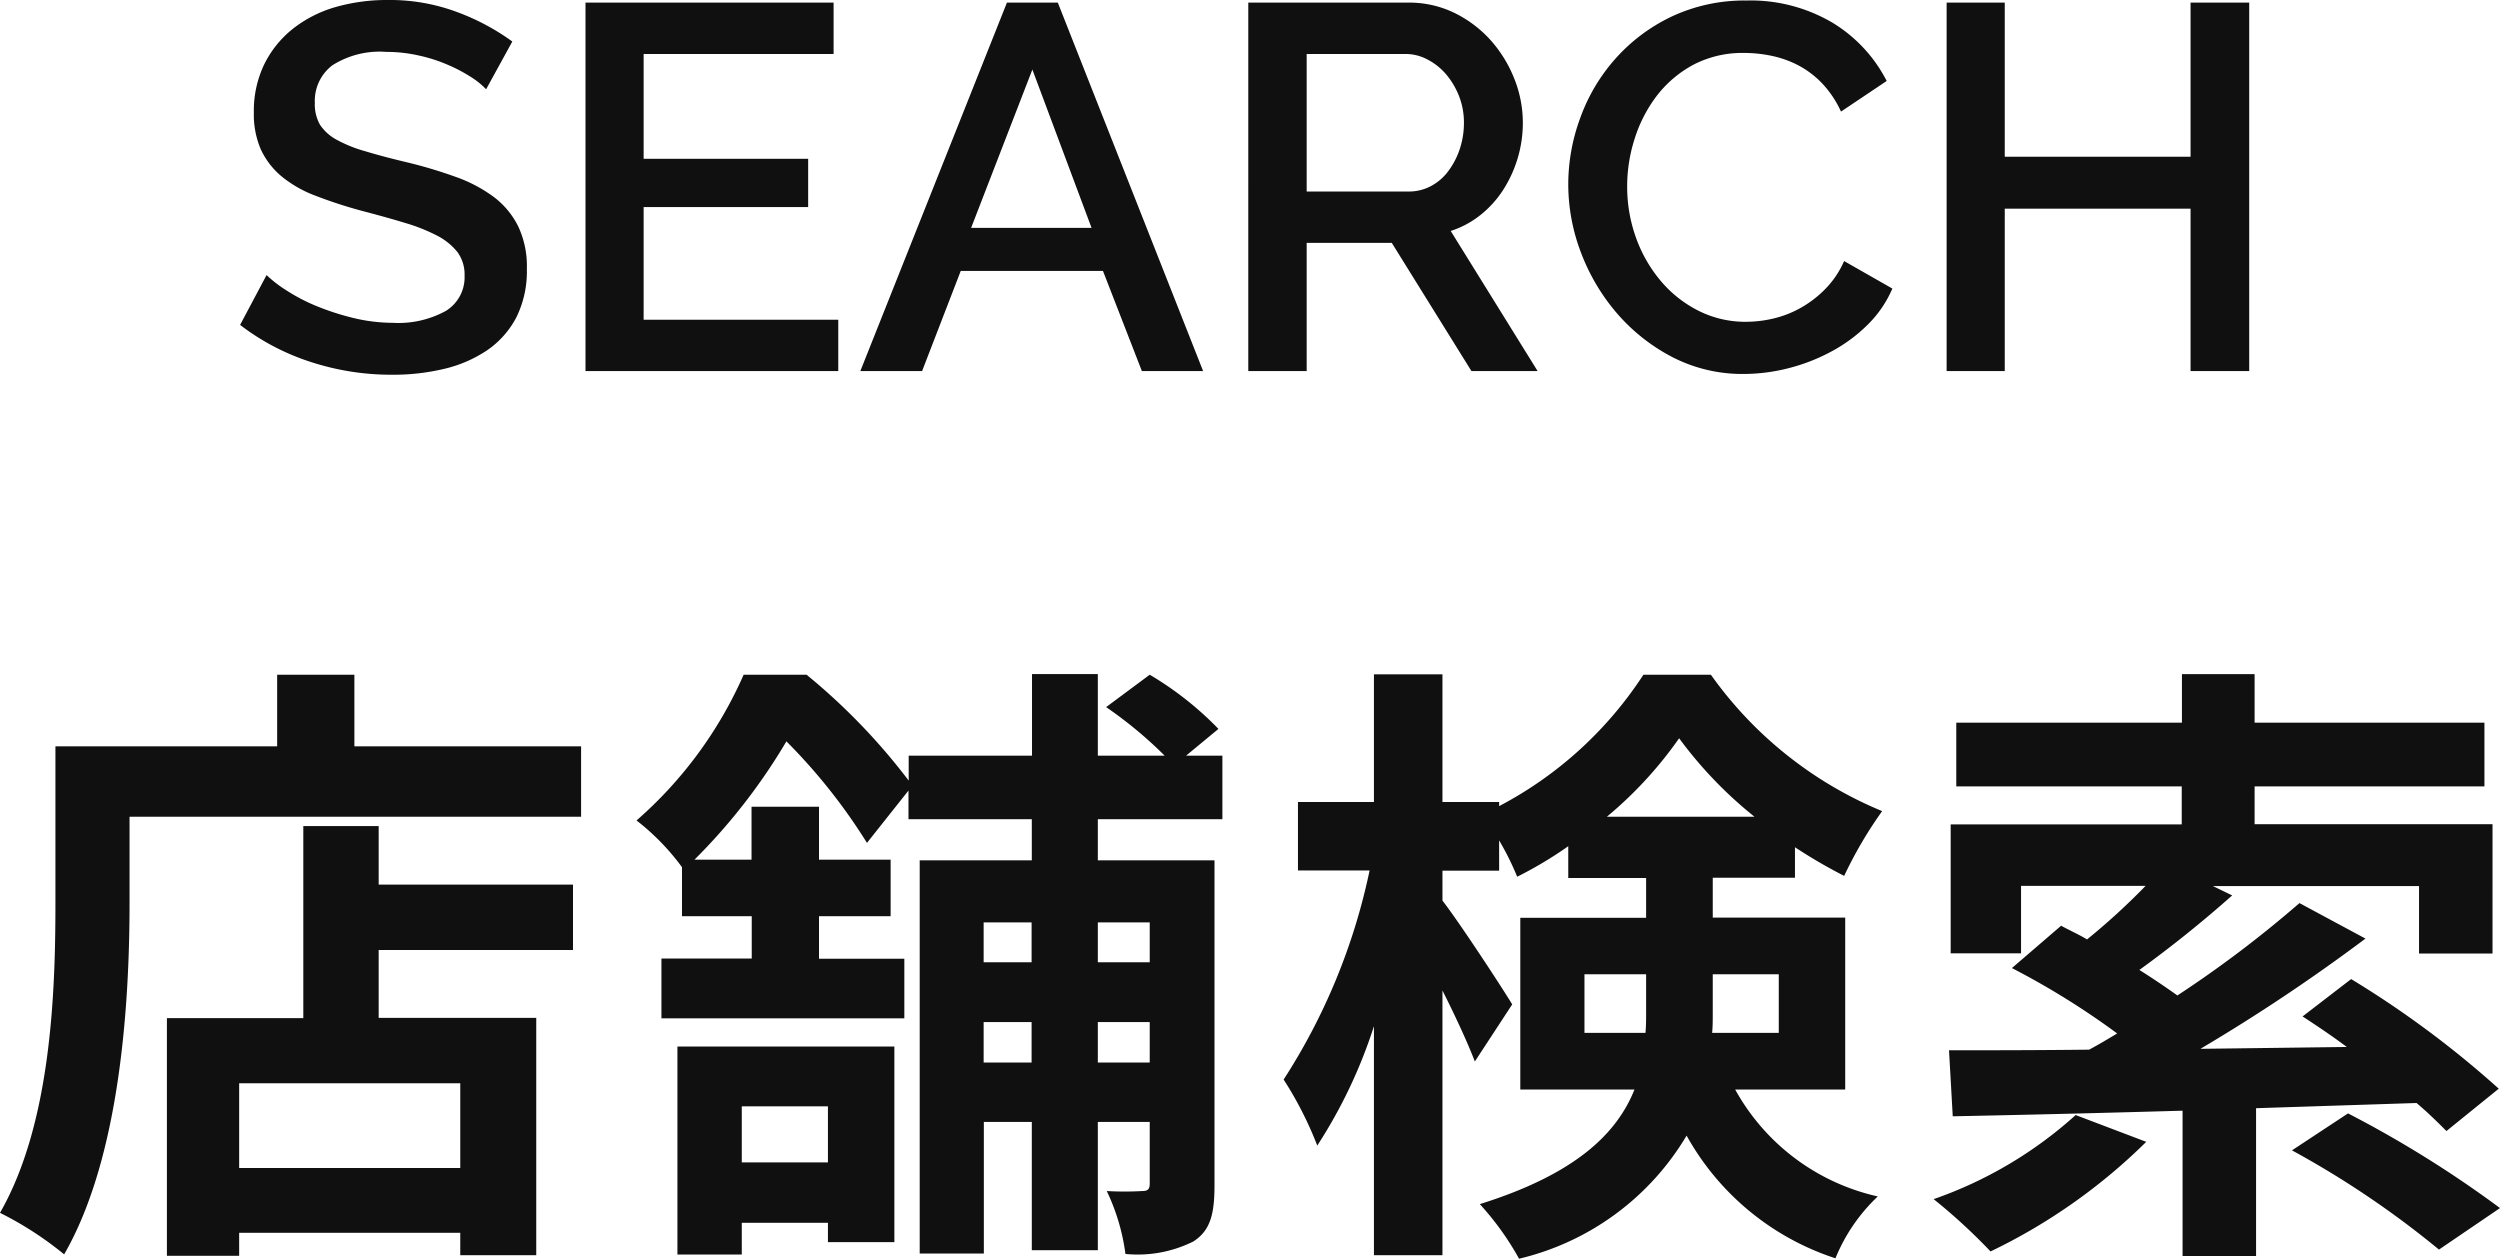
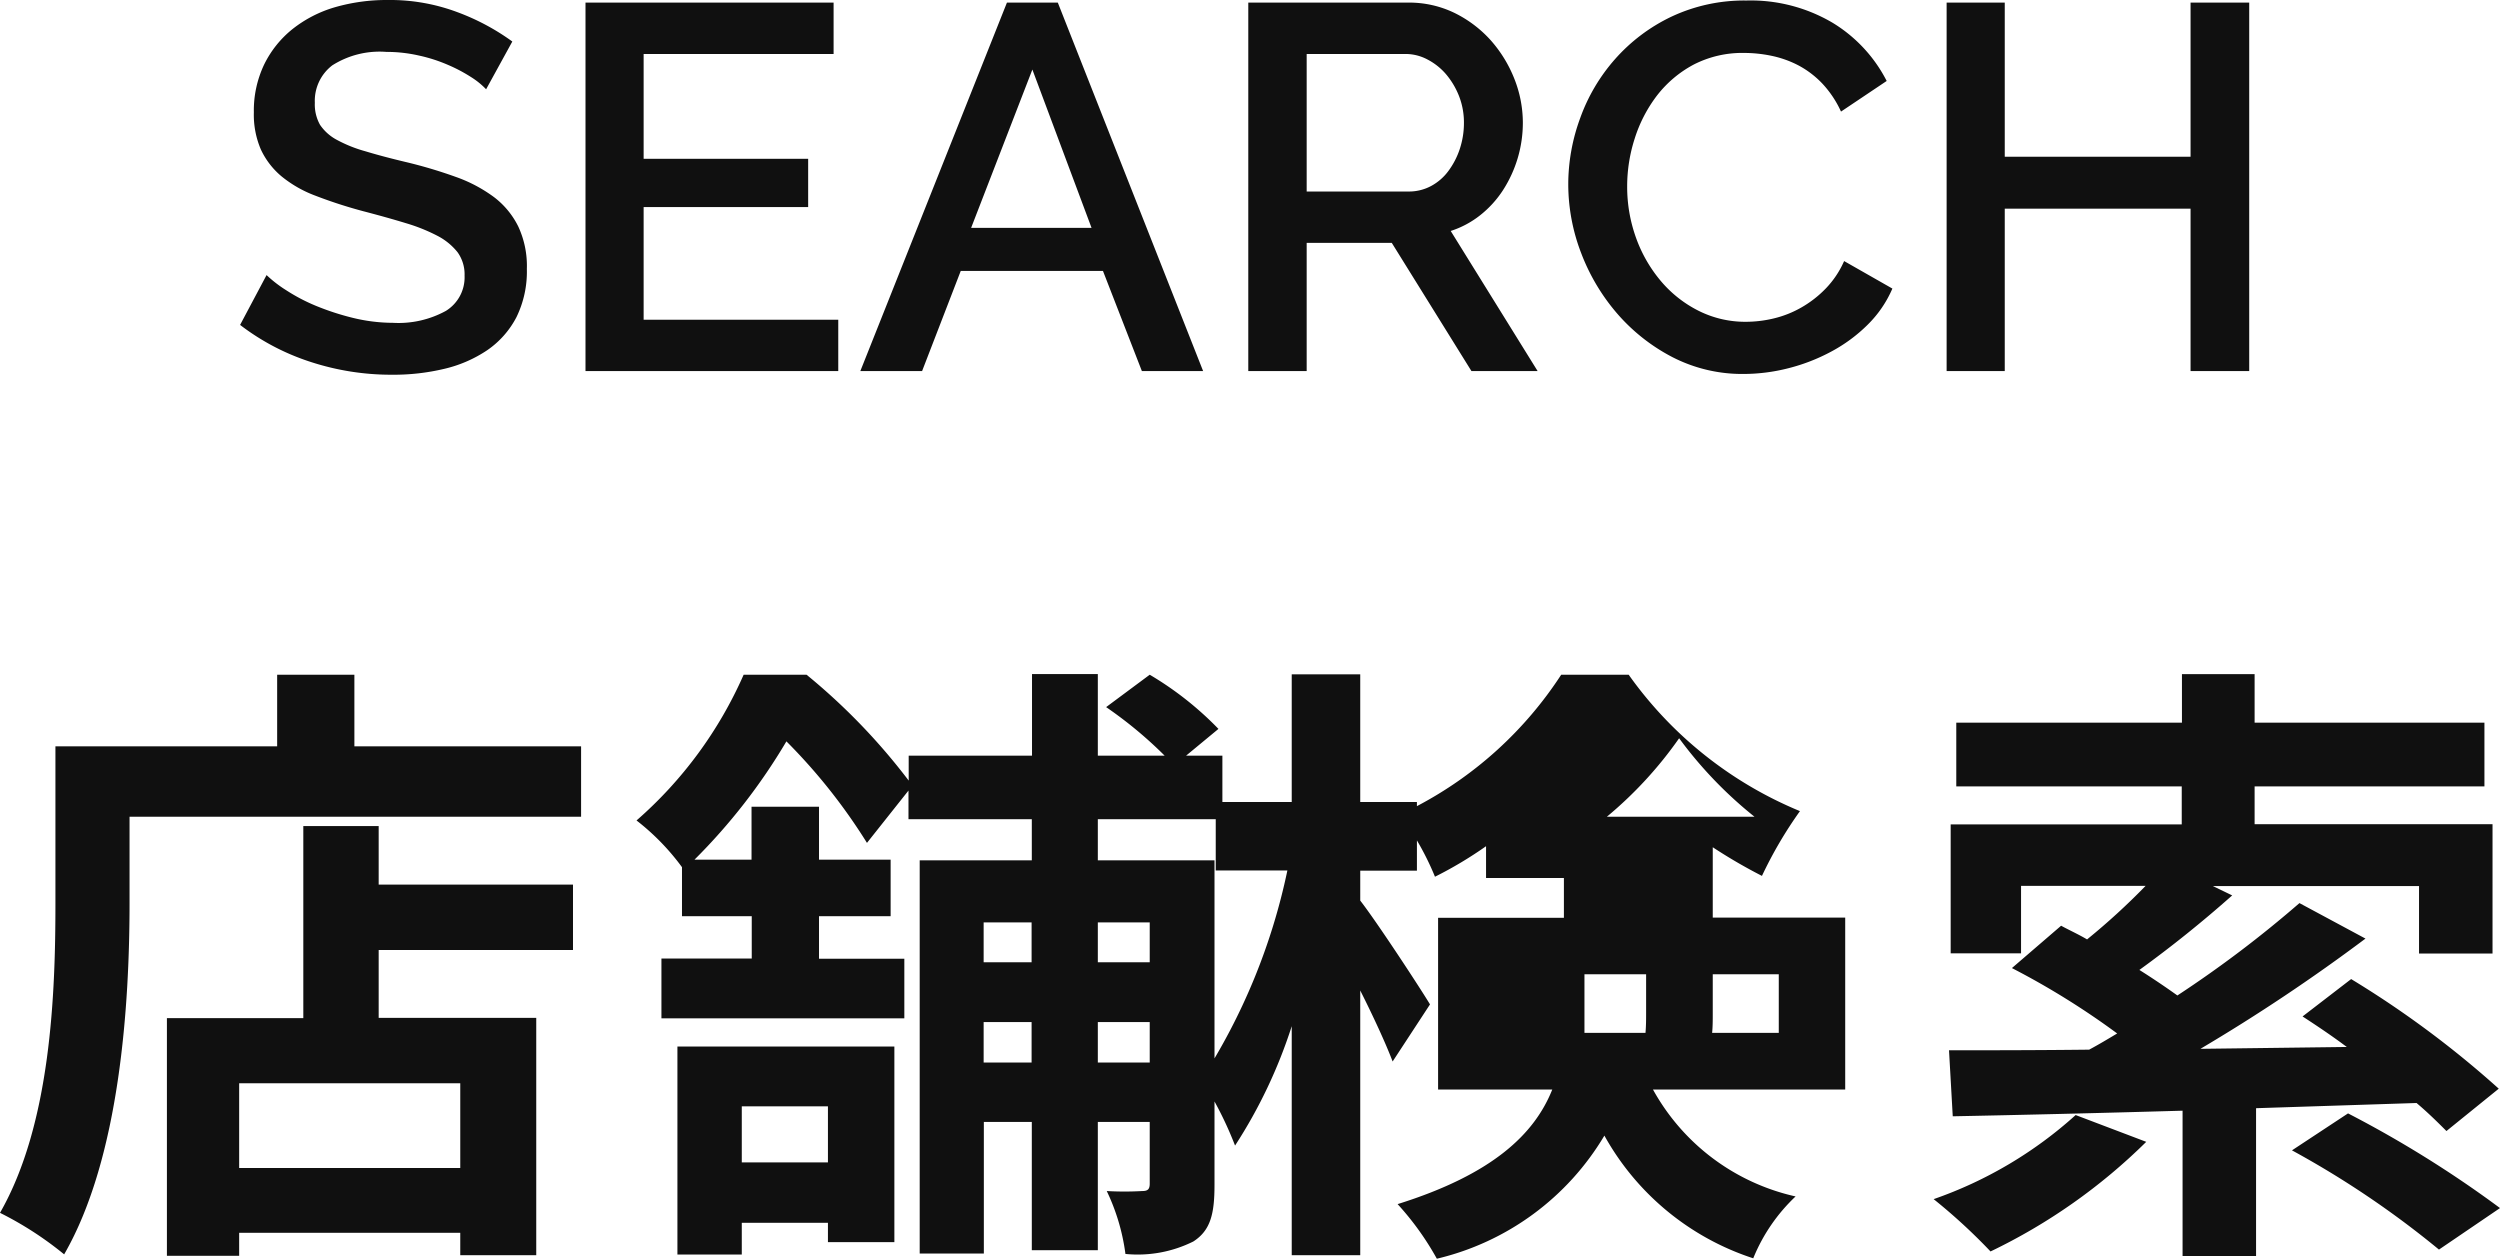
<svg xmlns="http://www.w3.org/2000/svg" width="48.168" height="24.256" viewBox="0 0 48.168 24.256">
-   <path fill="#101010" d="M9.366 1.72a1.5 1.5 0 0 0-.29-.235 3 3 0 0 0-.445-.235 3 3 0 0 0-.56-.18A2.8 2.8 0 0 0 7.446 1a1.7 1.7 0 0 0-1.045.26.86.86 0 0 0-.335.72.8.8 0 0 0 .1.425.9.9 0 0 0 .325.29 2.6 2.6 0 0 0 .55.22q.33.1.77.205a9 9 0 0 1 .975.29 2.8 2.8 0 0 1 .735.39 1.6 1.6 0 0 1 .465.565 1.8 1.8 0 0 1 .165.815 2 2 0 0 1-.2.93 1.75 1.75 0 0 1-.56.635 2.5 2.5 0 0 1-.825.36 4.2 4.2 0 0 1-1.01.115 5 5 0 0 1-1.565-.245 4.5 4.5 0 0 1-1.365-.715l.51-.96a2.4 2.4 0 0 0 .375.29 3.5 3.5 0 0 0 .57.3 5 5 0 0 0 .7.23 3.3 3.3 0 0 0 .79.1 1.9 1.9 0 0 0 1.02-.23.76.76 0 0 0 .36-.68.73.73 0 0 0-.135-.45 1.2 1.2 0 0 0-.385-.315 3.4 3.4 0 0 0-.61-.245q-.36-.11-.82-.23a9 9 0 0 1-.925-.3 2.3 2.3 0 0 1-.655-.375 1.5 1.5 0 0 1-.395-.515 1.7 1.7 0 0 1-.135-.715 2.06 2.06 0 0 1 .2-.925 2 2 0 0 1 .545-.68 2.4 2.4 0 0 1 .815-.42A3.6 3.6 0 0 1 7.471 0a3.7 3.7 0 0 1 1.33.23 4.4 4.4 0 0 1 1.07.57Zm6.785 4.44v.99h-4.87V.05h4.78v.99h-3.66v2.02h3.17v.93h-3.17v2.17Zm3.25-6.11h.98l2.8 7.1h-1.18l-.75-1.93h-2.74l-.745 1.93h-1.19Zm1.63 4.34-1.14-3.05-1.18 3.05Zm3.02 2.76V.05h3.09a2 2 0 0 1 .885.2 2.3 2.3 0 0 1 .695.525 2.5 2.5 0 0 1 .455.74 2.3 2.3 0 0 1 .165.845 2.4 2.4 0 0 1-.1.69 2.4 2.4 0 0 1-.28.61 2 2 0 0 1-.44.485 1.8 1.8 0 0 1-.57.305l1.675 2.7h-1.275l-1.535-2.47h-1.64v2.47Zm1.125-3.46h1.96a.9.9 0 0 0 .435-.105 1 1 0 0 0 .335-.29 1.5 1.5 0 0 0 .22-.425 1.6 1.6 0 0 0 .08-.51 1.4 1.4 0 0 0-.095-.51 1.5 1.5 0 0 0-.25-.42 1.2 1.2 0 0 0-.36-.285.9.9 0 0 0-.425-.105h-1.9Zm5.04-.14a3.7 3.7 0 0 1 .23-1.275 3.5 3.5 0 0 1 .675-1.14A3.4 3.4 0 0 1 32.206.32a3.3 3.3 0 0 1 1.445-.31 3.1 3.1 0 0 1 1.66.43 2.8 2.8 0 0 1 1.04 1.12l-.88.59a2 2 0 0 0-.36-.54 1.8 1.8 0 0 0-.46-.35 2 2 0 0 0-.52-.185 2.6 2.6 0 0 0-.52-.055 2.05 2.05 0 0 0-.98.225 2.2 2.2 0 0 0-.705.595 2.7 2.7 0 0 0-.43.83 3 3 0 0 0-.145.92 2.9 2.9 0 0 0 .17.99 2.7 2.7 0 0 0 .475.83 2.3 2.3 0 0 0 .725.575 2 2 0 0 0 .92.215 2.3 2.3 0 0 0 .535-.065 2 2 0 0 0 .53-.21 2.1 2.1 0 0 0 .47-.365 1.8 1.8 0 0 0 .355-.53l.93.53a2.2 2.2 0 0 1-.48.7 3 3 0 0 1-.7.515 3.6 3.6 0 0 1-.825.32 3.5 3.5 0 0 1-.855.11 2.94 2.94 0 0 1-1.37-.32 3.6 3.6 0 0 1-1.065-.835 3.9 3.9 0 0 1-.7-1.17 3.7 3.7 0 0 1-.25-1.33m13.12-3.5v7.1h-1.13V4.02h-3.58v3.13h-1.12V.05h1.12v2.97h3.58V.05ZM8.868 22.504h-4.26v-1.632h4.26Zm-1.572-6.588H5.844v3.7H3.216v4.58h1.392v-.444h4.26v.432h1.464v-4.572H7.296v-1.308h3.744v-1.26H7.296Zm-.468-1.536V13H5.34v1.38H1.068v3.024c0 1.728-.084 4.248-1.068 5.964a6.6 6.6 0 0 1 1.236.8c1.08-1.872 1.26-4.836 1.26-6.768v-1.664h8.7V14.38Zm9.124 6.936v1.08h-1.66v-1.08Zm-2.9 2.856h1.24v-.612h1.66v.372h1.28v-3.768h-4.18Zm9.1-6.4v.768h-1v-.768Zm-1 2.7v-.78h1v.78Zm-2.2 0v-.78h.924v.78Zm.924-2.7v.768h-.924v-.768Zm3.676-1.988V14.56h-.7l.624-.516A6.3 6.3 0 0 0 22.152 13l-.84.624a8 8 0 0 1 1.128.936h-1.288v-1.572h-1.268v1.572h-2.376v.48A12 12 0 0 0 15.54 13h-1.212a8 8 0 0 1-2.064 2.808 4.5 4.5 0 0 1 .876.9v.944h1.344v.816h-1.74v1.152h4.68v-1.148H15.78v-.82h1.38v-1.088h-1.38v-1.02h-1.3v1.02h-1.1a11.4 11.4 0 0 0 1.772-2.28 11 11 0 0 1 1.552 1.956l.8-1.008v.552h2.376v.792h-2.16v7.576h1.236v-2.536h.924v2.472h1.272v-2.472h1v1.188c0 .108-.036.144-.144.144a6 6 0 0 1-.684 0 4 4 0 0 1 .36 1.212 2.4 2.4 0 0 0 1.308-.24c.336-.216.408-.54.408-1.092v-6.252h-2.248v-.792Zm6.976 4.116v-1.128h1.188v.72c0 .132 0 .276-.012.408Zm3.744-1.128V19.9h-1.284c.012-.12.012-.252.012-.372v-.756Zm-3.312-3.036a7.7 7.7 0 0 0 1.392-1.512 8 8 0 0 0 1.452 1.512Zm4.592 5.256V17.68H33v-.768h1.584v-.588a10 10 0 0 0 .948.552 8 8 0 0 1 .732-1.248 7.6 7.6 0 0 1-3.3-2.628h-1.3a7.44 7.44 0 0 1-2.78 2.532v-.08h-1.092v-2.46h-1.32v2.46h-1.464v1.32h1.38a11.9 11.9 0 0 1-1.656 4.028 7 7 0 0 1 .648 1.272 9.6 9.6 0 0 0 1.092-2.3v4.412h1.32v-5.1c.252.5.492 1.02.624 1.368l.72-1.1c-.18-.3-1.02-1.584-1.344-2v-.576h1.092v-.584a5.4 5.4 0 0 1 .348.7 7.6 7.6 0 0 0 .984-.588v.612h1.5v.768h-2.424v3.308h2.2c-.34.852-1.14 1.632-2.98 2.208a5.5 5.5 0 0 1 .756 1.052 5.13 5.13 0 0 0 3.228-2.372 5.08 5.08 0 0 0 2.868 2.364 3.4 3.4 0 0 1 .816-1.192 4.18 4.18 0 0 1-2.748-2.06Zm4.44.492a8 8 0 0 1-2.736 1.62 11 11 0 0 1 1.096 1.008 11.1 11.1 0 0 0 3-2.112Zm6.568-.232c.228.192.42.384.576.54l1.008-.816a19 19 0 0 0-2.844-2.112l-.936.72c.276.18.564.372.852.588l-2.82.036a35 35 0 0 0 3.18-2.124l-1.272-.684a22 22 0 0 1-2.352 1.78 15 15 0 0 0-.732-.492 23 23 0 0 0 1.788-1.436l-.372-.18h3.972v1.3h1.416V15.88H43.44v-.728h4.428v-1.228H43.44v-.936h-1.4v.936h-4.348v1.228h4.344v.732h-4.452v2.484h1.356v-1.3h2.4a13 13 0 0 1-1.128 1.032c-.168-.1-.348-.18-.5-.264l-.948.816a15 15 0 0 1 2.028 1.26c-.18.108-.36.216-.54.312-1.02.012-1.944.012-2.7.012l.072 1.272c1.224-.024 2.76-.06 4.428-.108v2.8h1.416v-2.848Zm-2.4.912a18 18 0 0 1 2.832 1.912l1.176-.8a21.5 21.5 0 0 0-2.928-1.824Z" />
+   <path fill="#101010" d="M9.366 1.72a1.5 1.5 0 0 0-.29-.235 3 3 0 0 0-.445-.235 3 3 0 0 0-.56-.18A2.8 2.8 0 0 0 7.446 1a1.7 1.7 0 0 0-1.045.26.86.86 0 0 0-.335.72.8.8 0 0 0 .1.425.9.9 0 0 0 .325.29 2.6 2.6 0 0 0 .55.22q.33.1.77.205a9 9 0 0 1 .975.29 2.8 2.8 0 0 1 .735.39 1.6 1.6 0 0 1 .465.565 1.8 1.8 0 0 1 .165.815 2 2 0 0 1-.2.93 1.75 1.75 0 0 1-.56.635 2.5 2.5 0 0 1-.825.36 4.2 4.2 0 0 1-1.01.115 5 5 0 0 1-1.565-.245 4.5 4.5 0 0 1-1.365-.715l.51-.96a2.4 2.4 0 0 0 .375.29 3.5 3.5 0 0 0 .57.3 5 5 0 0 0 .7.23 3.3 3.3 0 0 0 .79.1 1.9 1.9 0 0 0 1.02-.23.76.76 0 0 0 .36-.68.73.73 0 0 0-.135-.45 1.2 1.2 0 0 0-.385-.315 3.4 3.4 0 0 0-.61-.245q-.36-.11-.82-.23a9 9 0 0 1-.925-.3 2.3 2.3 0 0 1-.655-.375 1.5 1.5 0 0 1-.395-.515 1.7 1.7 0 0 1-.135-.715 2.06 2.06 0 0 1 .2-.925 2 2 0 0 1 .545-.68 2.4 2.4 0 0 1 .815-.42A3.6 3.6 0 0 1 7.471 0a3.7 3.7 0 0 1 1.33.23 4.4 4.4 0 0 1 1.07.57Zm6.785 4.44v.99h-4.87V.05h4.78v.99h-3.66v2.02h3.17v.93h-3.17v2.17Zm3.25-6.11h.98l2.8 7.1h-1.18l-.75-1.93h-2.74l-.745 1.93h-1.19Zm1.63 4.34-1.14-3.05-1.18 3.05Zm3.02 2.76V.05h3.09a2 2 0 0 1 .885.2 2.3 2.3 0 0 1 .695.525 2.5 2.5 0 0 1 .455.74 2.3 2.3 0 0 1 .165.845 2.4 2.4 0 0 1-.1.69 2.4 2.4 0 0 1-.28.61 2 2 0 0 1-.44.485 1.8 1.8 0 0 1-.57.305l1.675 2.7h-1.275l-1.535-2.47h-1.64v2.47Zm1.125-3.46h1.96a.9.9 0 0 0 .435-.105 1 1 0 0 0 .335-.29 1.5 1.5 0 0 0 .22-.425 1.6 1.6 0 0 0 .08-.51 1.4 1.4 0 0 0-.095-.51 1.5 1.5 0 0 0-.25-.42 1.2 1.2 0 0 0-.36-.285.9.9 0 0 0-.425-.105h-1.9Zm5.04-.14a3.7 3.7 0 0 1 .23-1.275 3.5 3.5 0 0 1 .675-1.14A3.4 3.4 0 0 1 32.206.32a3.3 3.3 0 0 1 1.445-.31 3.1 3.1 0 0 1 1.66.43 2.8 2.8 0 0 1 1.04 1.12l-.88.59a2 2 0 0 0-.36-.54 1.8 1.8 0 0 0-.46-.35 2 2 0 0 0-.52-.185 2.6 2.6 0 0 0-.52-.055 2.05 2.05 0 0 0-.98.225 2.2 2.2 0 0 0-.705.595 2.7 2.7 0 0 0-.43.83 3 3 0 0 0-.145.92 2.9 2.9 0 0 0 .17.99 2.7 2.7 0 0 0 .475.83 2.3 2.3 0 0 0 .725.575 2 2 0 0 0 .92.215 2.3 2.3 0 0 0 .535-.065 2 2 0 0 0 .53-.21 2.1 2.1 0 0 0 .47-.365 1.8 1.8 0 0 0 .355-.53l.93.53a2.2 2.2 0 0 1-.48.7 3 3 0 0 1-.7.515 3.6 3.6 0 0 1-.825.32 3.5 3.5 0 0 1-.855.11 2.94 2.94 0 0 1-1.37-.32 3.6 3.6 0 0 1-1.065-.835 3.9 3.9 0 0 1-.7-1.17 3.7 3.7 0 0 1-.25-1.33m13.12-3.5v7.1h-1.13V4.02h-3.58v3.13h-1.12V.05h1.12v2.97h3.58V.05ZM8.868 22.504h-4.26v-1.632h4.26Zm-1.572-6.588H5.844v3.7H3.216v4.58h1.392v-.444h4.26v.432h1.464v-4.572H7.296v-1.308h3.744v-1.26H7.296Zm-.468-1.536V13H5.34v1.38H1.068v3.024c0 1.728-.084 4.248-1.068 5.964a6.6 6.6 0 0 1 1.236.8c1.08-1.872 1.26-4.836 1.26-6.768v-1.664h8.7V14.38Zm9.124 6.936v1.08h-1.66v-1.08Zm-2.9 2.856h1.24v-.612h1.66v.372h1.28v-3.768h-4.18Zm9.1-6.4v.768h-1v-.768Zm-1 2.7v-.78h1v.78Zm-2.2 0v-.78h.924v.78Zm.924-2.7v.768h-.924v-.768Zm3.676-1.988V14.56h-.7l.624-.516A6.3 6.3 0 0 0 22.152 13l-.84.624a8 8 0 0 1 1.128.936h-1.288v-1.572h-1.268v1.572h-2.376v.48A12 12 0 0 0 15.54 13h-1.212a8 8 0 0 1-2.064 2.808 4.5 4.5 0 0 1 .876.9v.944h1.344v.816h-1.74v1.152h4.68v-1.148H15.78v-.82h1.38v-1.088h-1.38v-1.02h-1.3v1.02h-1.1a11.4 11.4 0 0 0 1.772-2.28 11 11 0 0 1 1.552 1.956l.8-1.008v.552h2.376v.792h-2.16v7.576h1.236v-2.536h.924v2.472h1.272v-2.472h1v1.188c0 .108-.036.144-.144.144a6 6 0 0 1-.684 0 4 4 0 0 1 .36 1.212 2.4 2.4 0 0 0 1.308-.24c.336-.216.408-.54.408-1.092v-6.252h-2.248v-.792Zm6.976 4.116v-1.128h1.188v.72c0 .132 0 .276-.012.408Zm3.744-1.128V19.9h-1.284c.012-.12.012-.252.012-.372v-.756Zm-3.312-3.036a7.7 7.7 0 0 0 1.392-1.512 8 8 0 0 0 1.452 1.512Zm4.592 5.256V17.68H33v-.768v-.588a10 10 0 0 0 .948.552 8 8 0 0 1 .732-1.248 7.6 7.6 0 0 1-3.3-2.628h-1.3a7.44 7.44 0 0 1-2.78 2.532v-.08h-1.092v-2.46h-1.32v2.46h-1.464v1.32h1.38a11.9 11.9 0 0 1-1.656 4.028 7 7 0 0 1 .648 1.272 9.6 9.6 0 0 0 1.092-2.3v4.412h1.32v-5.1c.252.5.492 1.02.624 1.368l.72-1.1c-.18-.3-1.02-1.584-1.344-2v-.576h1.092v-.584a5.4 5.4 0 0 1 .348.7 7.6 7.6 0 0 0 .984-.588v.612h1.5v.768h-2.424v3.308h2.2c-.34.852-1.14 1.632-2.98 2.208a5.5 5.5 0 0 1 .756 1.052 5.13 5.13 0 0 0 3.228-2.372 5.08 5.08 0 0 0 2.868 2.364 3.4 3.4 0 0 1 .816-1.192 4.18 4.18 0 0 1-2.748-2.06Zm4.44.492a8 8 0 0 1-2.736 1.62 11 11 0 0 1 1.096 1.008 11.1 11.1 0 0 0 3-2.112Zm6.568-.232c.228.192.42.384.576.54l1.008-.816a19 19 0 0 0-2.844-2.112l-.936.72c.276.18.564.372.852.588l-2.82.036a35 35 0 0 0 3.18-2.124l-1.272-.684a22 22 0 0 1-2.352 1.78 15 15 0 0 0-.732-.492 23 23 0 0 0 1.788-1.436l-.372-.18h3.972v1.3h1.416V15.88H43.44v-.728h4.428v-1.228H43.44v-.936h-1.4v.936h-4.348v1.228h4.344v.732h-4.452v2.484h1.356v-1.3h2.4a13 13 0 0 1-1.128 1.032c-.168-.1-.348-.18-.5-.264l-.948.816a15 15 0 0 1 2.028 1.26c-.18.108-.36.216-.54.312-1.02.012-1.944.012-2.7.012l.072 1.272c1.224-.024 2.76-.06 4.428-.108v2.8h1.416v-2.848Zm-2.4.912a18 18 0 0 1 2.832 1.912l1.176-.8a21.5 21.5 0 0 0-2.928-1.824Z" />
</svg>